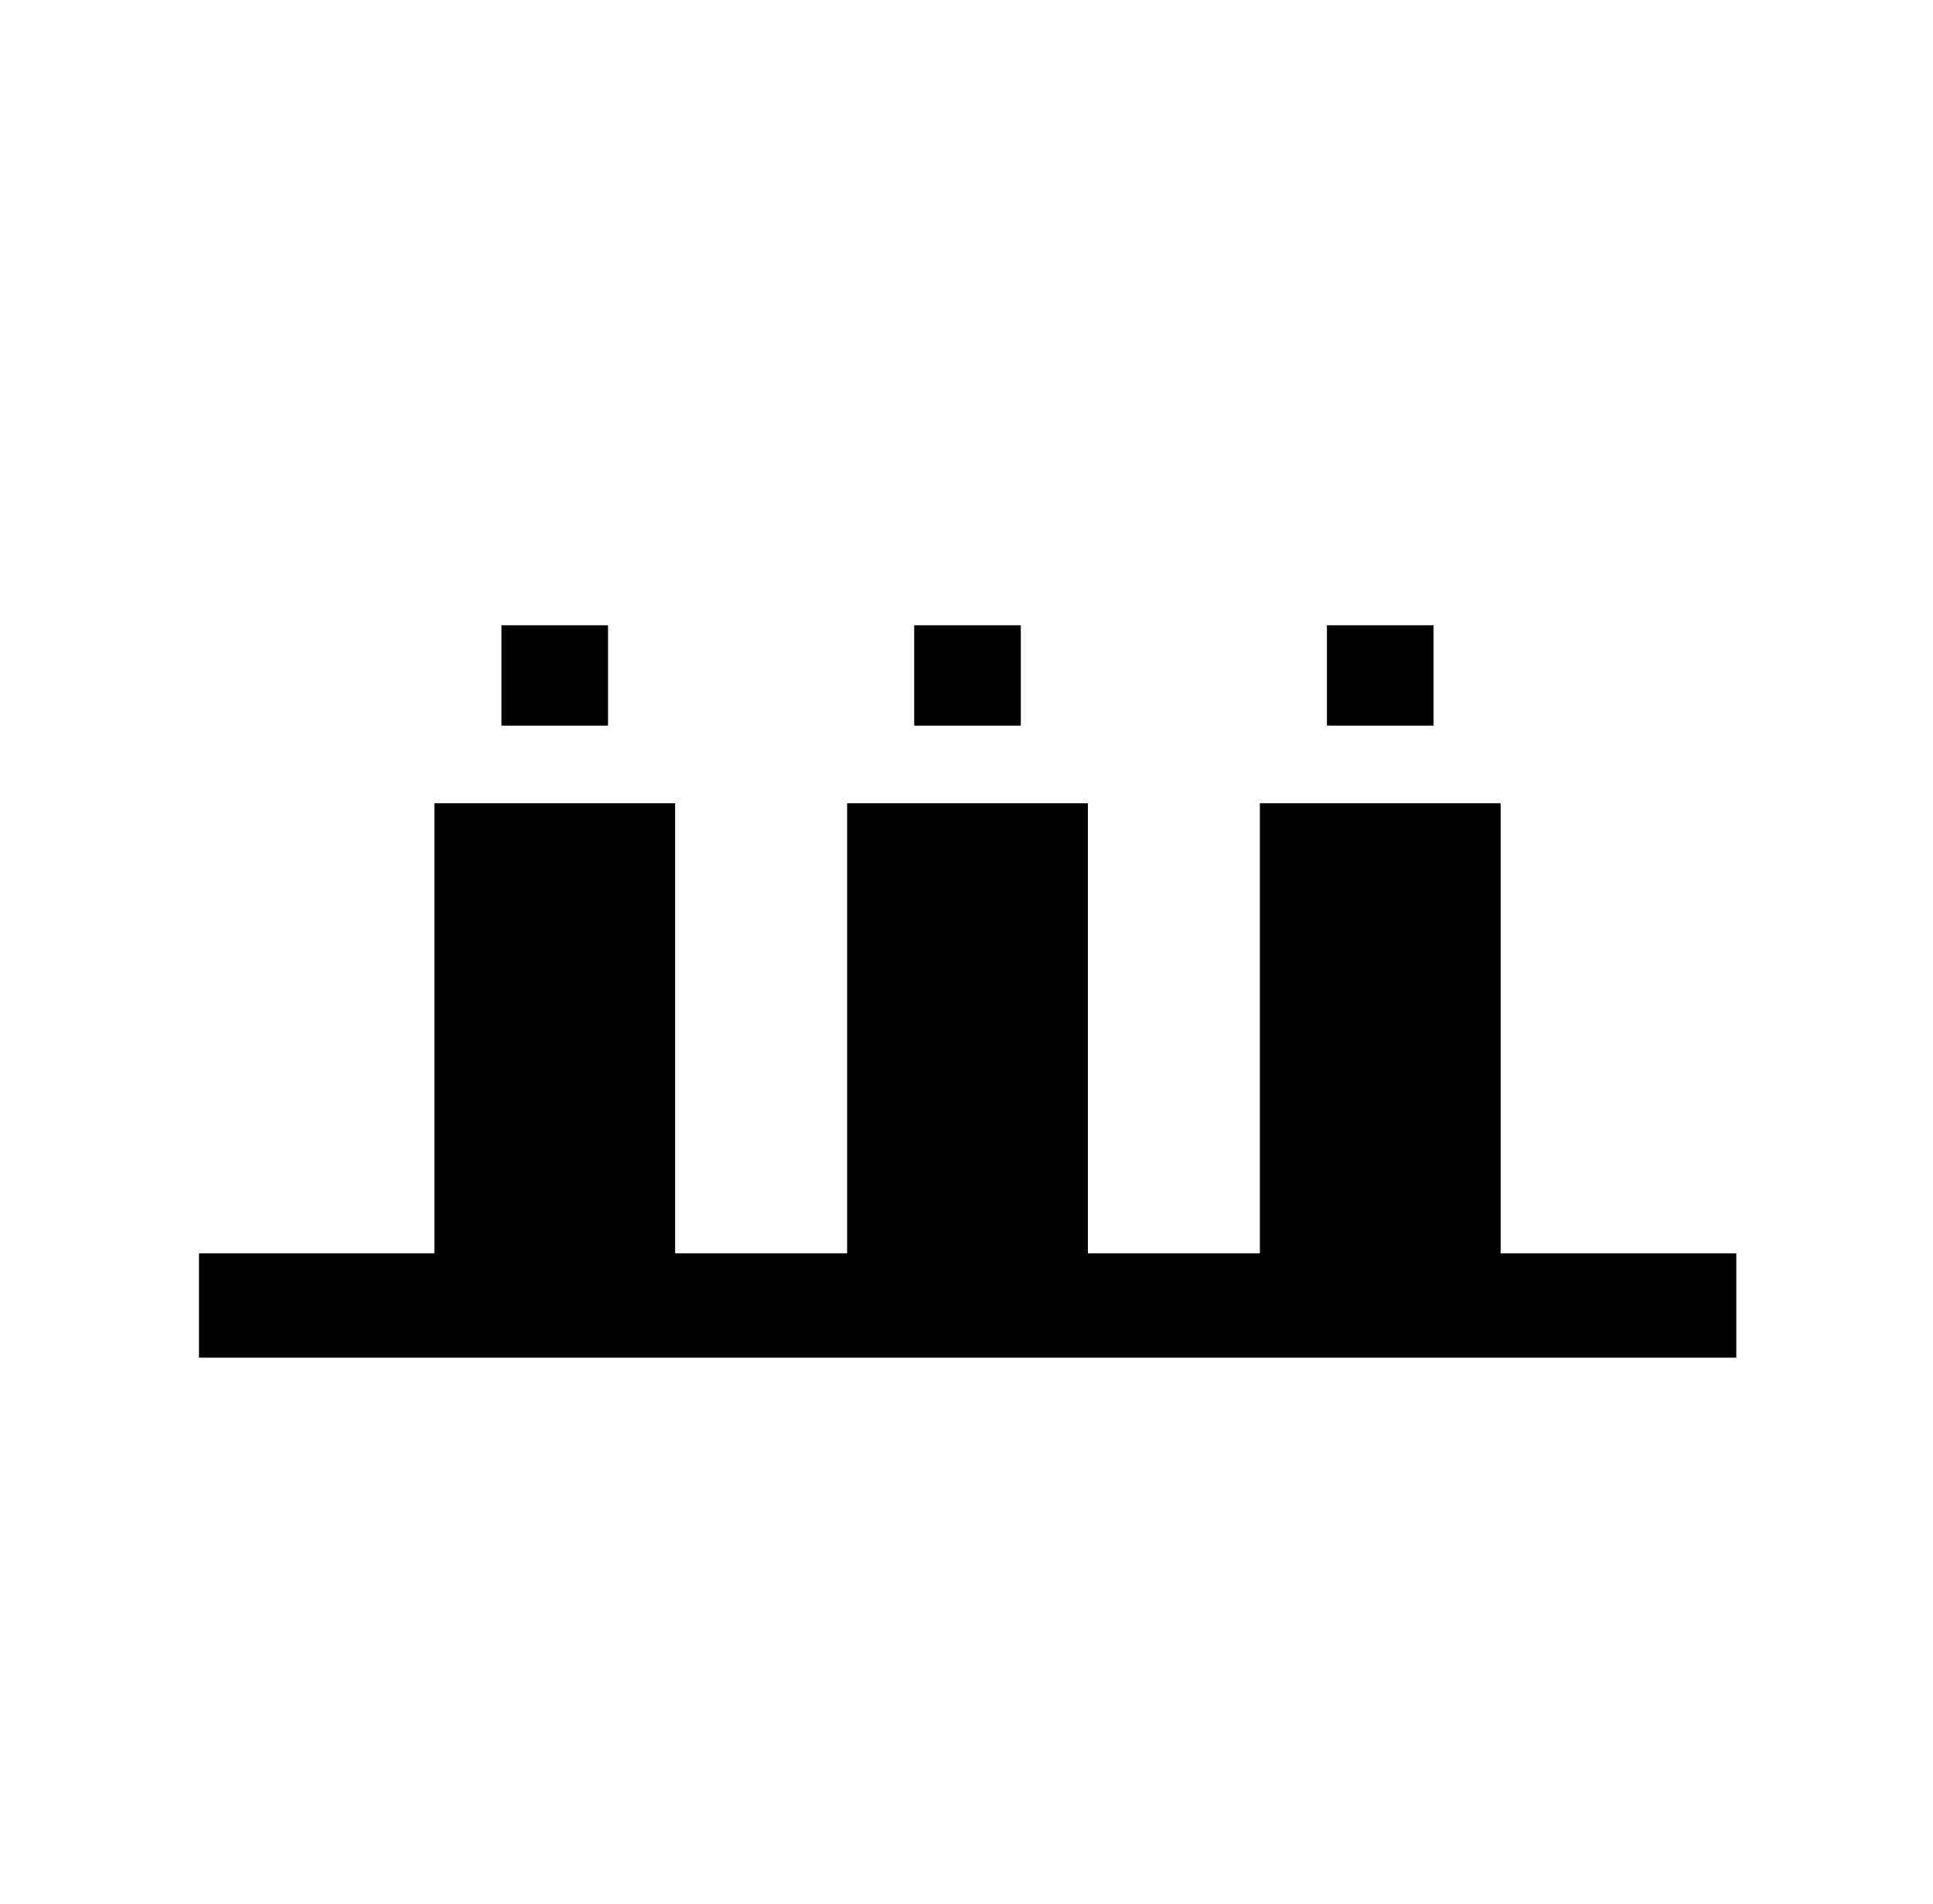
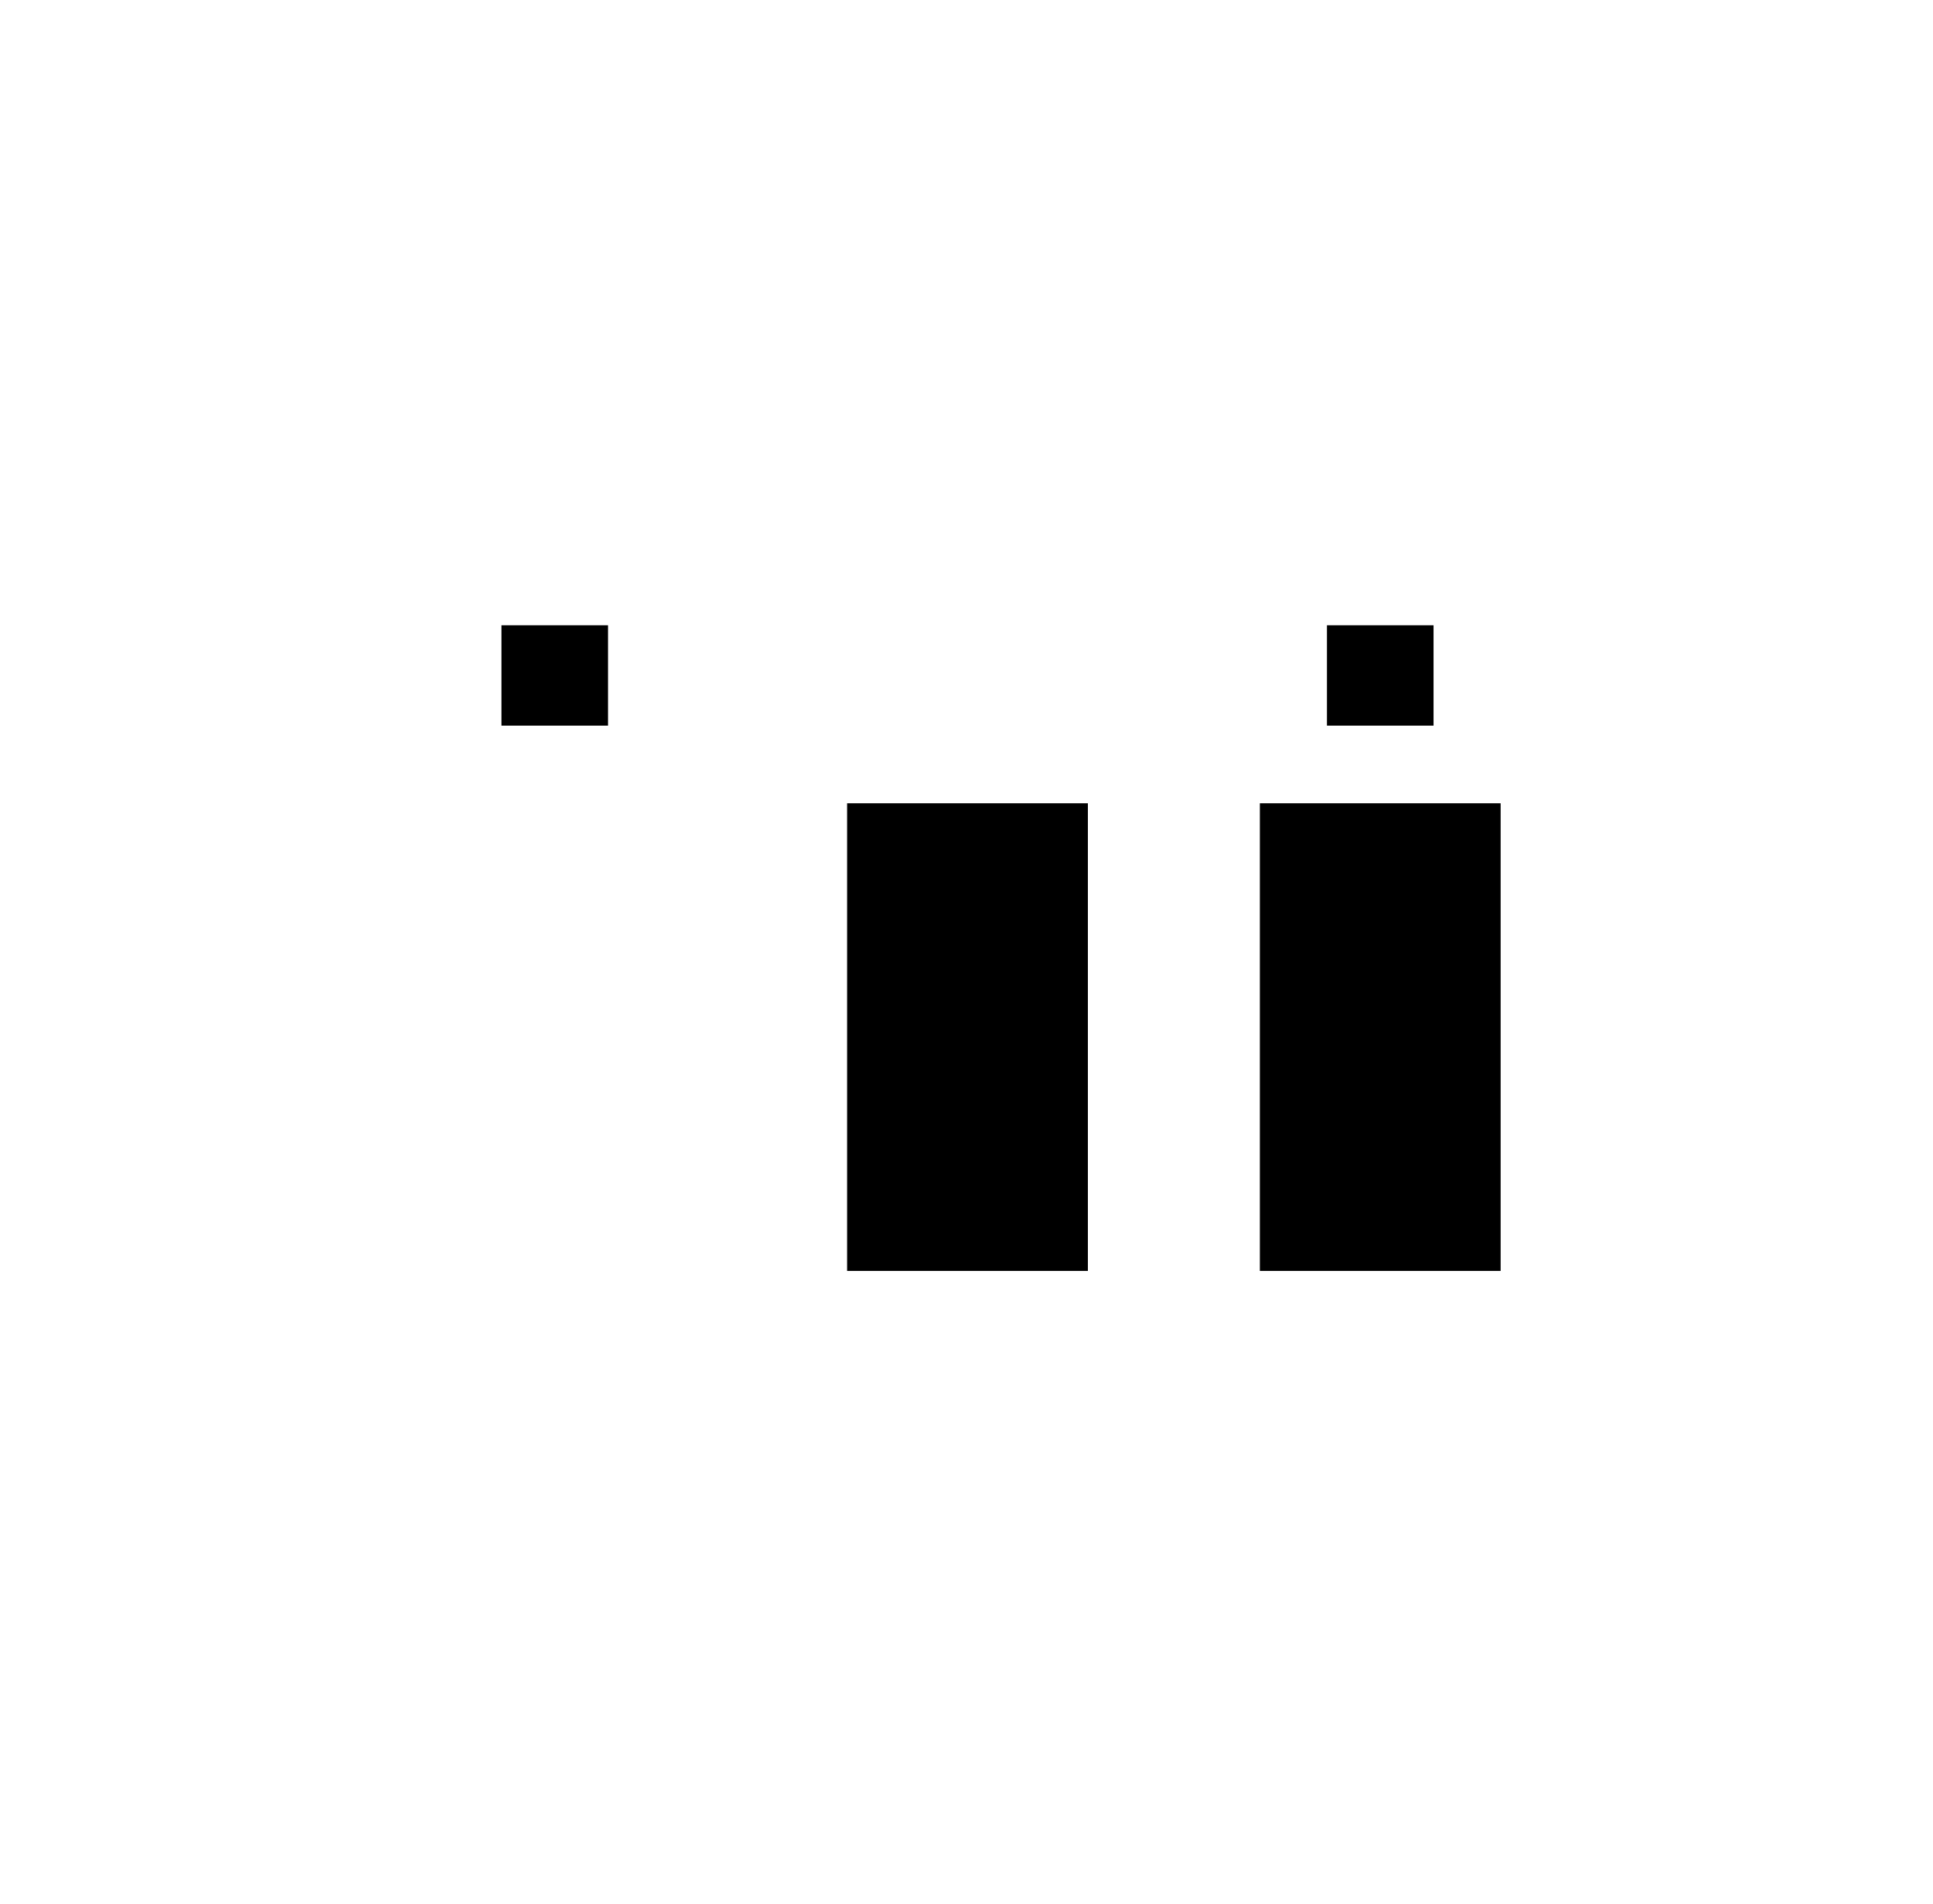
<svg xmlns="http://www.w3.org/2000/svg" width="68" height="67" viewBox="0 0 68 67" fill="none">
  <mask id="mask0_858_182" style="mask-type:alpha" maskUnits="userSpaceOnUse" x="0" y="0" width="68" height="67">
    <rect width="68" height="67" fill="#D9D9D9" />
  </mask>
  <g mask="url(#mask0_858_182)">
-     <path d="M7 45.935H61.08" stroke="black" stroke-width="3.67" stroke-miterlimit="10" />
-     <path d="M23.75 28.264H15.28V44.719H23.75V28.264Z" fill="black" />
    <path d="M21.39 22H17.64V25.532H21.39V22Z" fill="black" />
    <path d="M38.27 28.264H29.8V44.719H38.27V28.264Z" fill="black" />
-     <path d="M35.91 22H32.16V25.532H35.91V22Z" fill="black" />
    <path d="M50.43 22H46.68V25.532H50.43V22Z" fill="black" />
    <path d="M52.79 28.264H44.32V44.719H52.79V28.264Z" fill="black" />
  </g>
</svg>